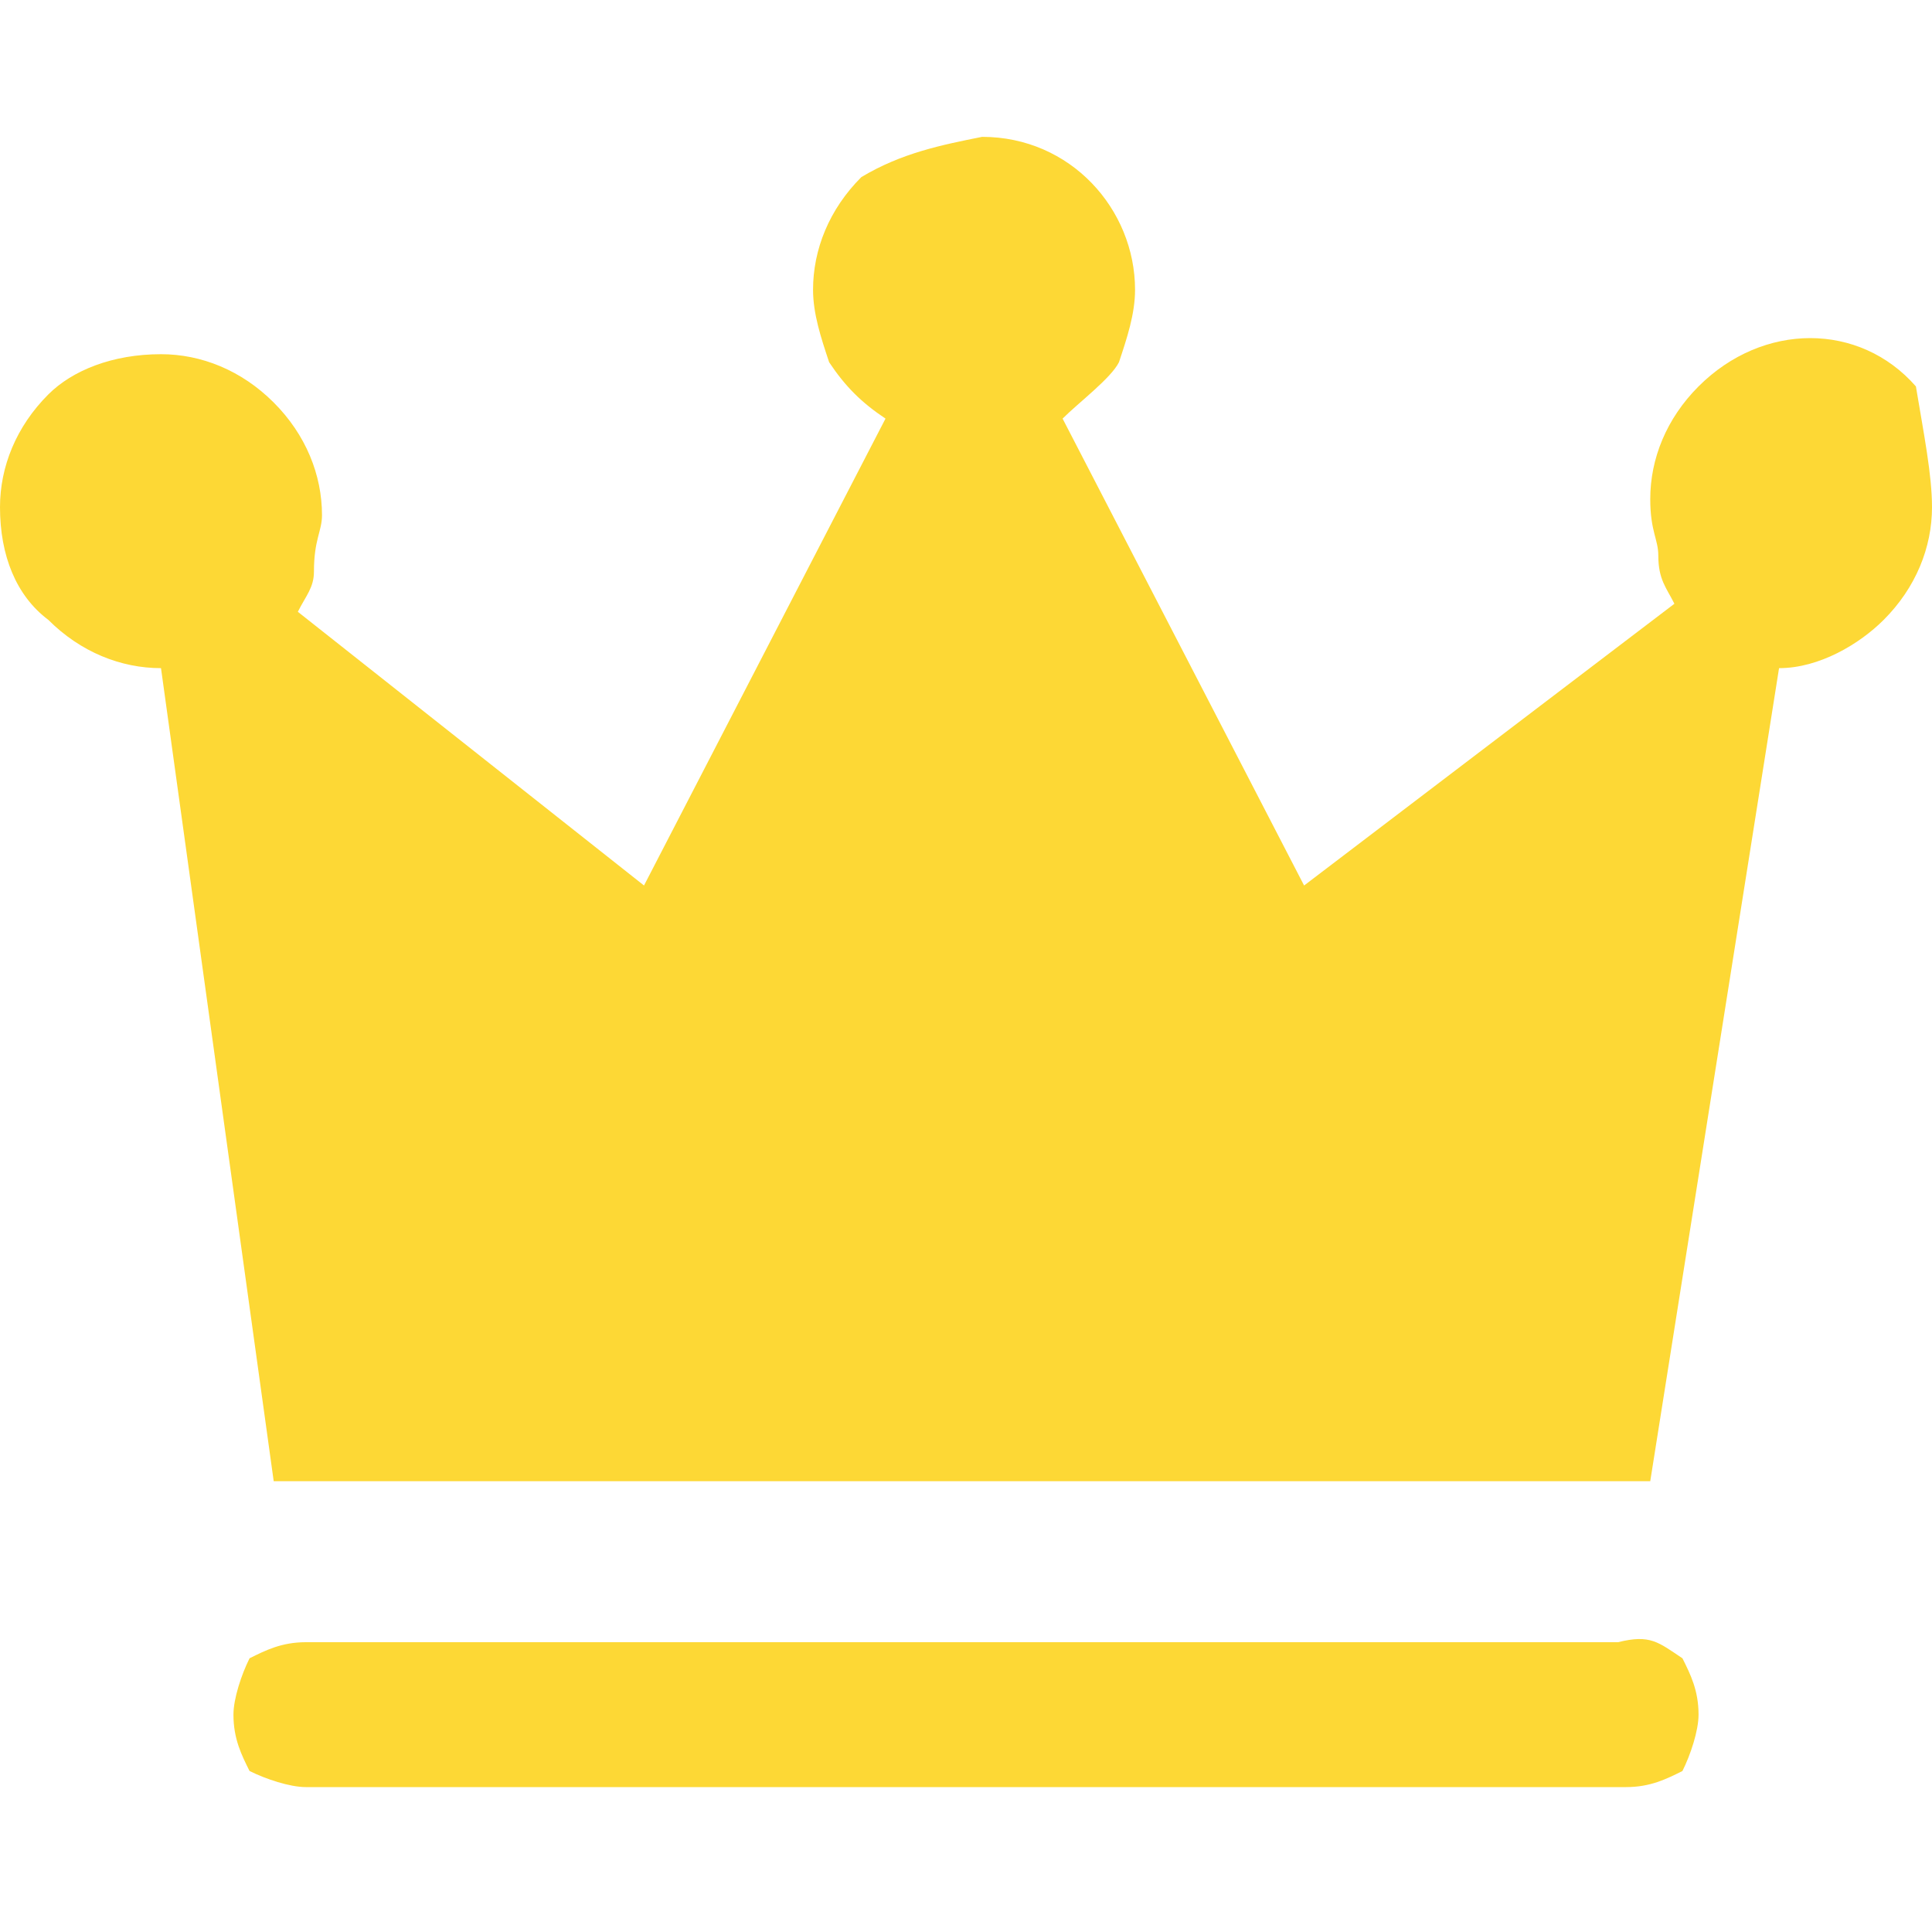
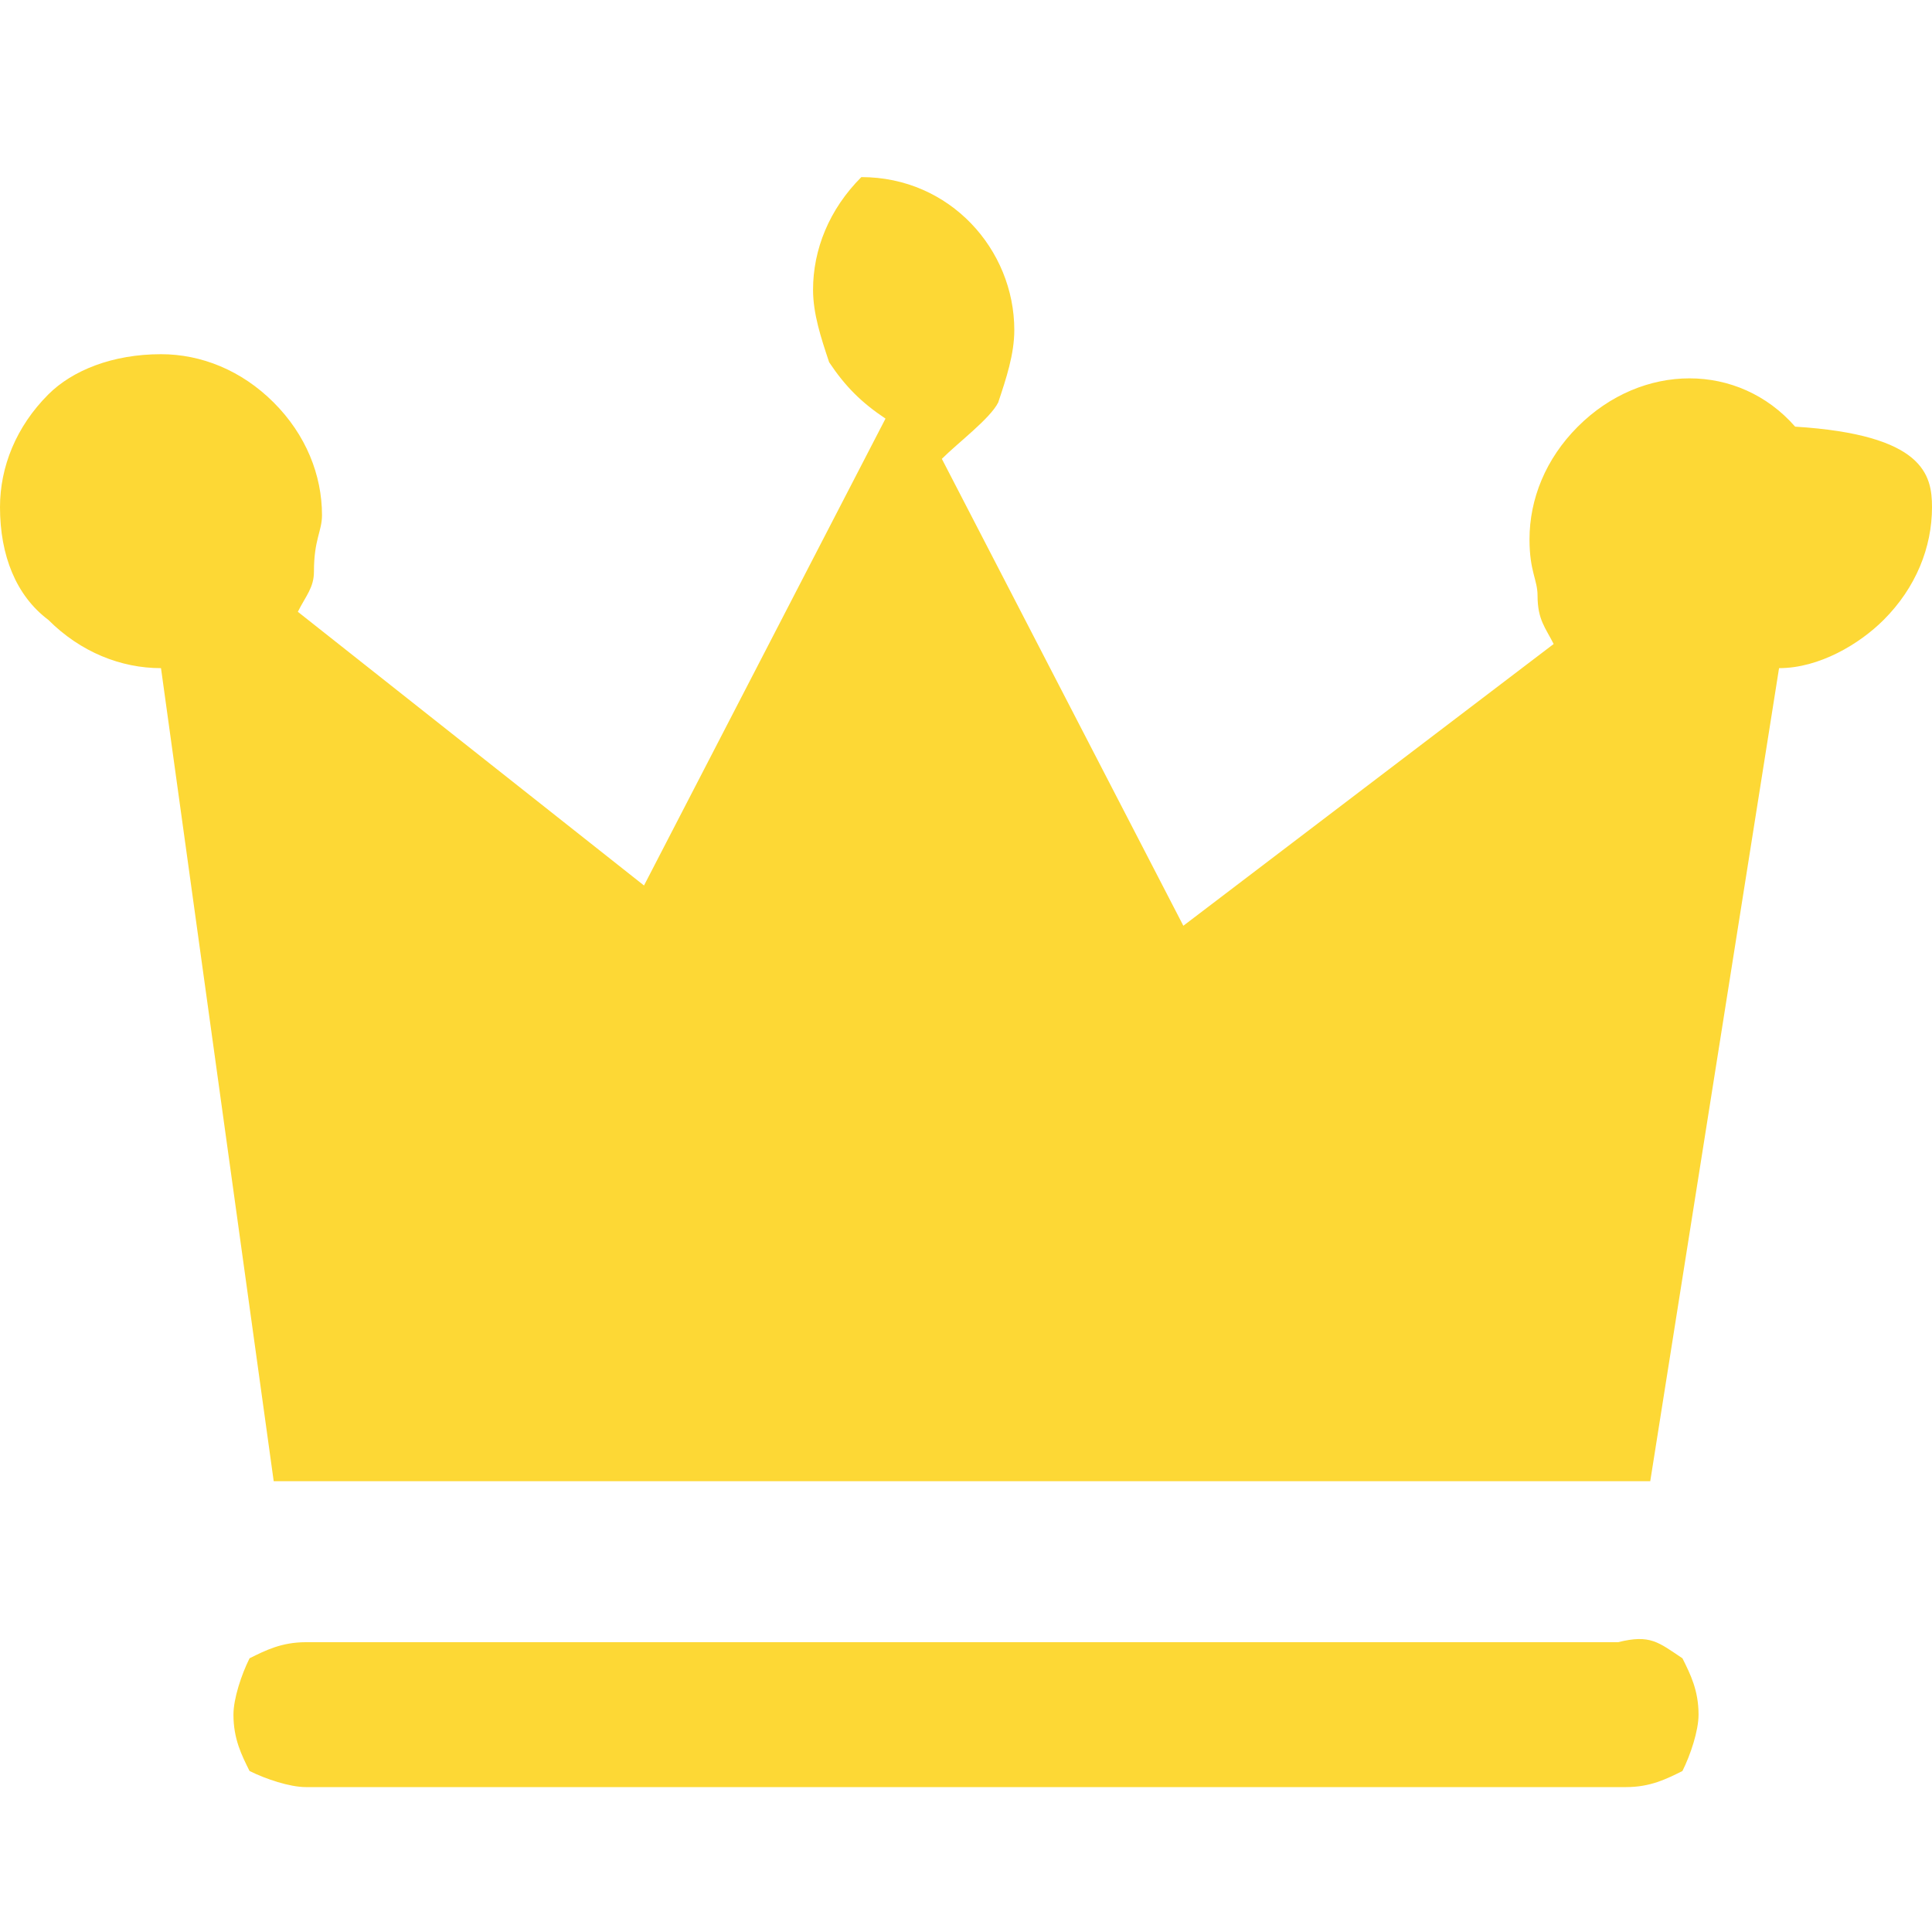
<svg xmlns="http://www.w3.org/2000/svg" version="1.1" id="グループ_299" x="0px" y="0px" viewBox="0 0 24 24" style="enable-background:new 0 0 24 24;" xml:space="preserve">
  <style type="text/css">
	.st0{fill:#FDD835;}
</style>
  <g id="user" transform="translate(0 0)">
    <g id="グループ_1">
-       <path id="パス_7" class="st0" d="M24,6.3c0,0.5-0.2,1-0.6,1.4c-0.3,0.3-0.8,0.6-1.3,0.6l-1.6,10.1H3.4L2,8.3    c-0.5,0-1-0.2-1.4-0.6C0.2,7.4,0,6.9,0,6.3c0-0.5,0.2-1,0.6-1.4C0.9,4.6,1.4,4.4,2,4.4c0.5,0,1,0.2,1.4,0.6    c0.4,0.4,0.6,0.9,0.6,1.4c0,0.2-0.1,0.3-0.1,0.7c0,0.2-0.1,0.3-0.2,0.5L8,11l3-5.8c-0.3-0.2-0.5-0.4-0.7-0.7    c-0.1-0.3-0.2-0.6-0.2-0.9c0-0.5,0.2-1,0.6-1.4c0.5-0.3,1-0.4,1.5-0.5c1.1,0,1.9,0.9,1.9,1.9c0,0.3-0.1,0.6-0.2,0.9    c-0.1,0.2-0.5,0.5-0.7,0.7l3,5.8l4.6-3.5c-0.1-0.2-0.2-0.3-0.2-0.6c0-0.2-0.1-0.3-0.1-0.7c0-0.5,0.2-1,0.6-1.4    c0.8-0.8,2-0.8,2.7,0c0,0,0,0,0,0C23.9,5.4,24,5.9,24,6.3z M20.9,20.6c0.1,0.2,0.2,0.4,0.2,0.7c0,0.2-0.1,0.5-0.2,0.7    c-0.2,0.1-0.4,0.2-0.7,0.2H3.8c-0.2,0-0.5-0.1-0.7-0.2c-0.1-0.2-0.2-0.4-0.2-0.7c0-0.2,0.1-0.5,0.2-0.7c0.2-0.1,0.4-0.2,0.7-0.2    h16.3C20.5,20.3,20.6,20.4,20.9,20.6z" />
+       <path id="パス_7" class="st0" d="M24,6.3c0,0.5-0.2,1-0.6,1.4c-0.3,0.3-0.8,0.6-1.3,0.6l-1.6,10.1H3.4L2,8.3    c-0.5,0-1-0.2-1.4-0.6C0.2,7.4,0,6.9,0,6.3c0-0.5,0.2-1,0.6-1.4C0.9,4.6,1.4,4.4,2,4.4c0.5,0,1,0.2,1.4,0.6    c0.4,0.4,0.6,0.9,0.6,1.4c0,0.2-0.1,0.3-0.1,0.7c0,0.2-0.1,0.3-0.2,0.5L8,11l3-5.8c-0.3-0.2-0.5-0.4-0.7-0.7    c-0.1-0.3-0.2-0.6-0.2-0.9c0-0.5,0.2-1,0.6-1.4c1.1,0,1.9,0.9,1.9,1.9c0,0.3-0.1,0.6-0.2,0.9    c-0.1,0.2-0.5,0.5-0.7,0.7l3,5.8l4.6-3.5c-0.1-0.2-0.2-0.3-0.2-0.6c0-0.2-0.1-0.3-0.1-0.7c0-0.5,0.2-1,0.6-1.4    c0.8-0.8,2-0.8,2.7,0c0,0,0,0,0,0C23.9,5.4,24,5.9,24,6.3z M20.9,20.6c0.1,0.2,0.2,0.4,0.2,0.7c0,0.2-0.1,0.5-0.2,0.7    c-0.2,0.1-0.4,0.2-0.7,0.2H3.8c-0.2,0-0.5-0.1-0.7-0.2c-0.1-0.2-0.2-0.4-0.2-0.7c0-0.2,0.1-0.5,0.2-0.7c0.2-0.1,0.4-0.2,0.7-0.2    h16.3C20.5,20.3,20.6,20.4,20.9,20.6z" />
    </g>
  </g>
</svg>